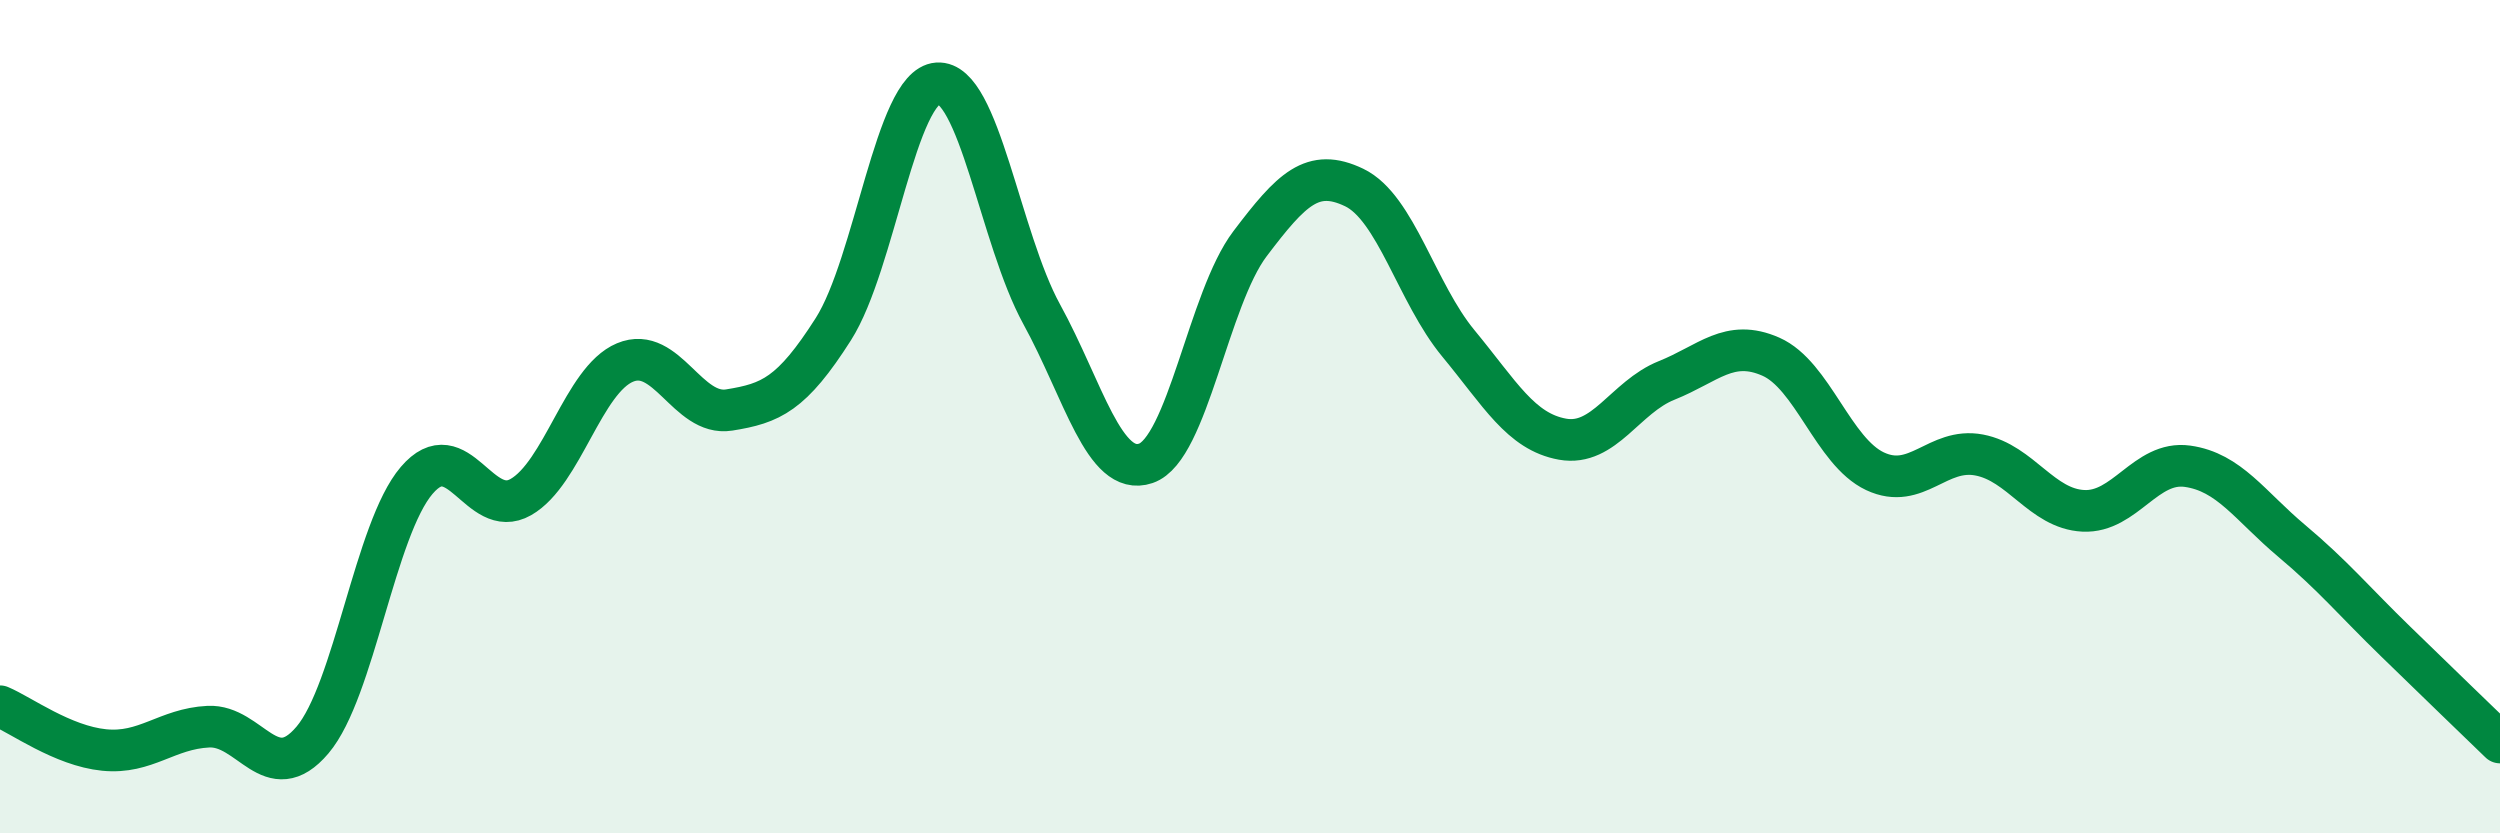
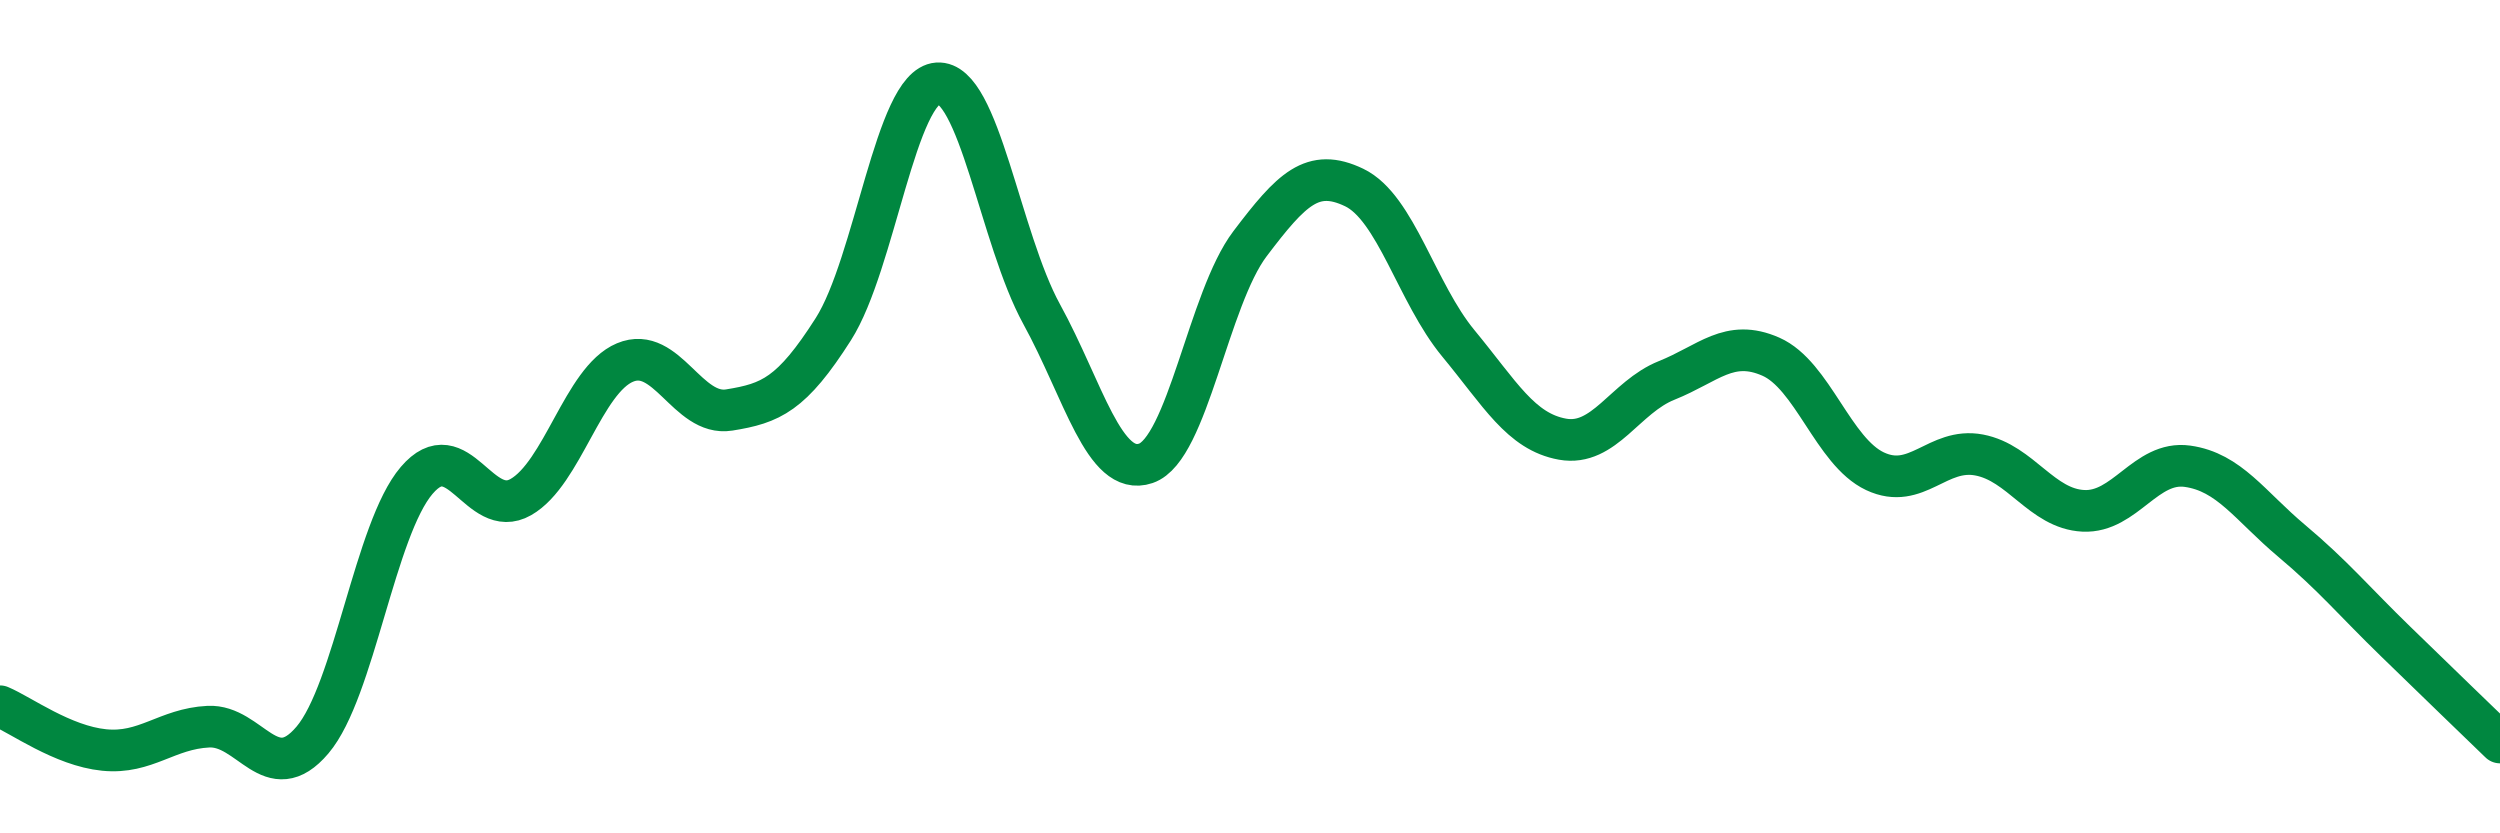
<svg xmlns="http://www.w3.org/2000/svg" width="60" height="20" viewBox="0 0 60 20">
-   <path d="M 0,16.95 C 0.5,17.16 1.5,17.9 2.5,18 C 3.5,18.1 4,17.49 5,17.44 C 6,17.39 6.5,18.94 7.5,17.76 C 8.5,16.58 9,12.7 10,11.53 C 11,10.36 11.5,12.5 12.5,11.93 C 13.5,11.36 14,9.12 15,8.7 C 16,8.28 16.5,10 17.5,9.84 C 18.5,9.68 19,9.47 20,7.9 C 21,6.33 21.5,2.07 22.5,2 C 23.5,1.93 24,5.72 25,7.54 C 26,9.36 26.5,11.46 27.5,11.12 C 28.5,10.78 29,7.17 30,5.85 C 31,4.53 31.5,4.02 32.5,4.5 C 33.5,4.98 34,7.03 35,8.24 C 36,9.45 36.5,10.36 37.5,10.54 C 38.5,10.72 39,9.53 40,9.13 C 41,8.73 41.5,8.12 42.5,8.56 C 43.5,9 44,10.84 45,11.31 C 46,11.78 46.5,10.73 47.5,10.92 C 48.5,11.11 49,12.21 50,12.26 C 51,12.31 51.5,11.05 52.5,11.19 C 53.5,11.33 54,12.14 55,12.98 C 56,13.82 56.5,14.43 57.5,15.4 C 58.5,16.37 59.5,17.34 60,17.82L60 20L0 20Z" fill="#008740" opacity="0.1" stroke-linecap="round" stroke-linejoin="round" />
  <path d="M 0,16.95 C 0.5,17.16 1.5,17.9 2.5,18 C 3.5,18.1 4,17.49 5,17.44 C 6,17.39 6.5,18.94 7.5,17.76 C 8.5,16.58 9,12.7 10,11.53 C 11,10.36 11.5,12.5 12.5,11.93 C 13.5,11.36 14,9.12 15,8.7 C 16,8.28 16.5,10 17.5,9.84 C 18.5,9.68 19,9.47 20,7.9 C 21,6.33 21.5,2.07 22.5,2 C 23.5,1.93 24,5.72 25,7.54 C 26,9.36 26.5,11.46 27.5,11.12 C 28.5,10.78 29,7.17 30,5.85 C 31,4.53 31.5,4.02 32.5,4.5 C 33.5,4.98 34,7.03 35,8.24 C 36,9.45 36.5,10.36 37.5,10.54 C 38.5,10.72 39,9.53 40,9.13 C 41,8.73 41.5,8.12 42.5,8.56 C 43.5,9 44,10.84 45,11.31 C 46,11.78 46.5,10.73 47.5,10.92 C 48.5,11.11 49,12.21 50,12.26 C 51,12.31 51.5,11.05 52.5,11.19 C 53.5,11.33 54,12.14 55,12.98 C 56,13.82 56.5,14.43 57.5,15.4 C 58.5,16.37 59.5,17.34 60,17.82" stroke="#008740" stroke-width="1" fill="none" stroke-linecap="round" stroke-linejoin="round" />
</svg>